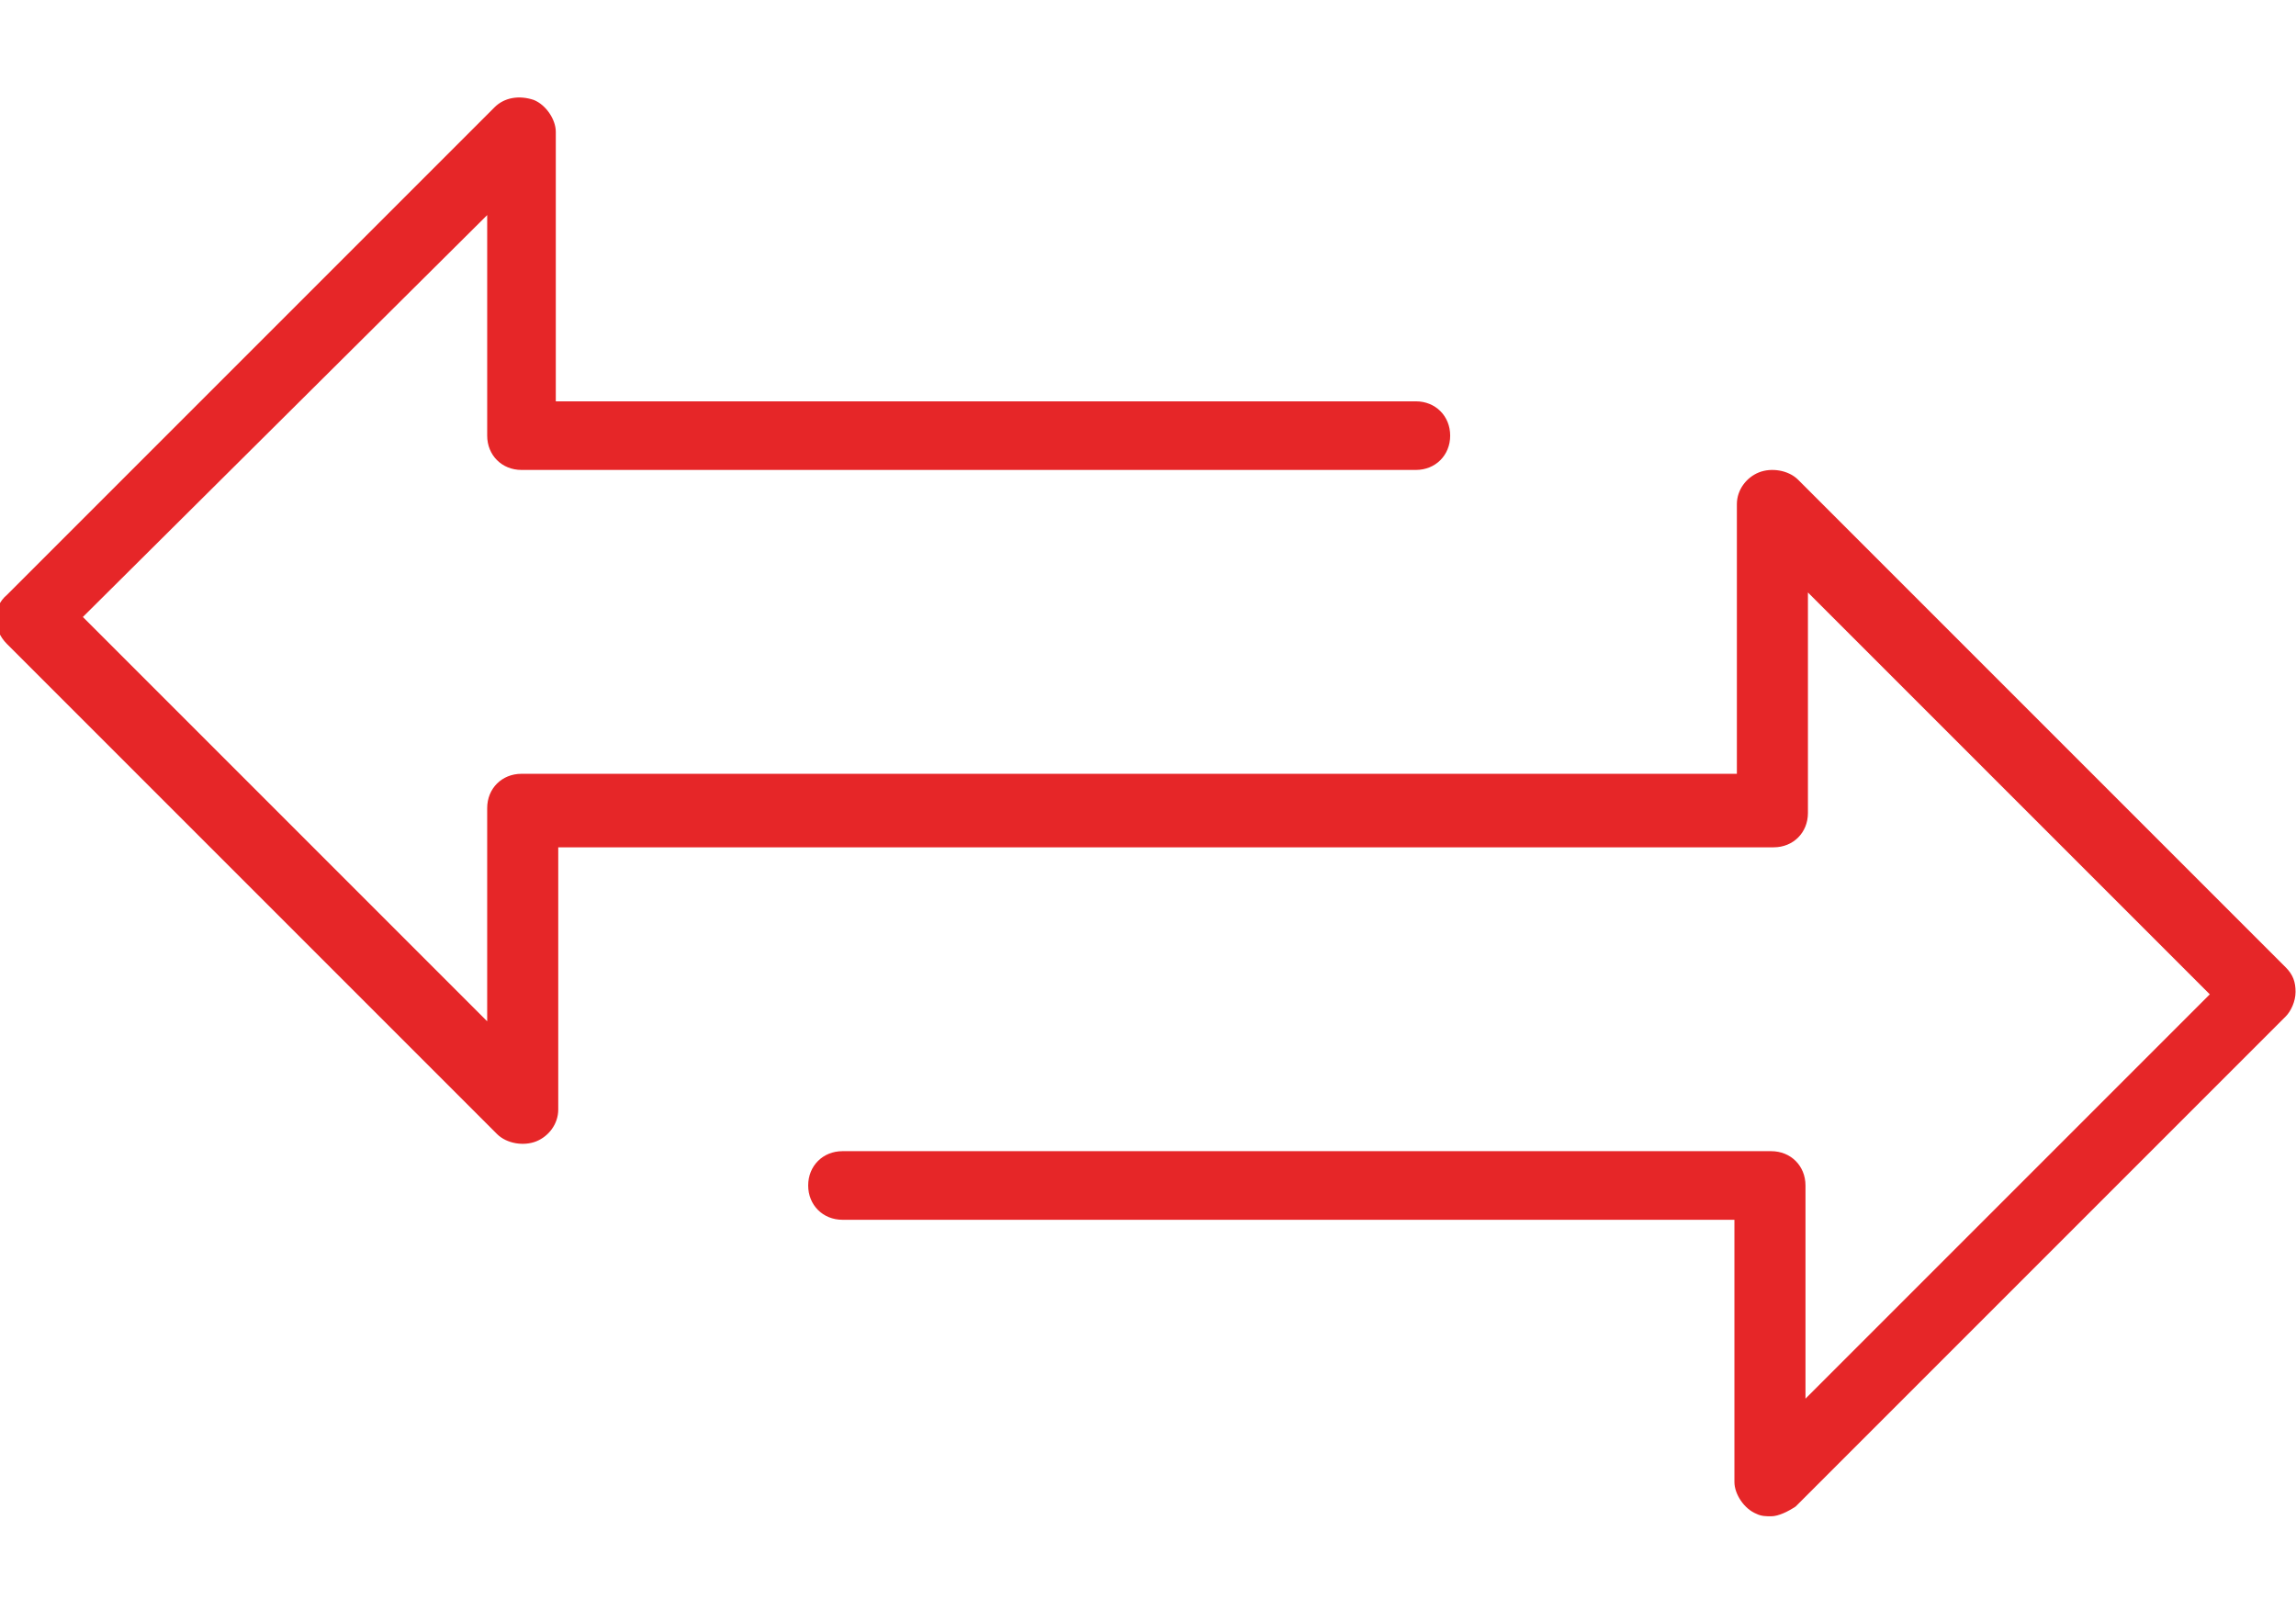
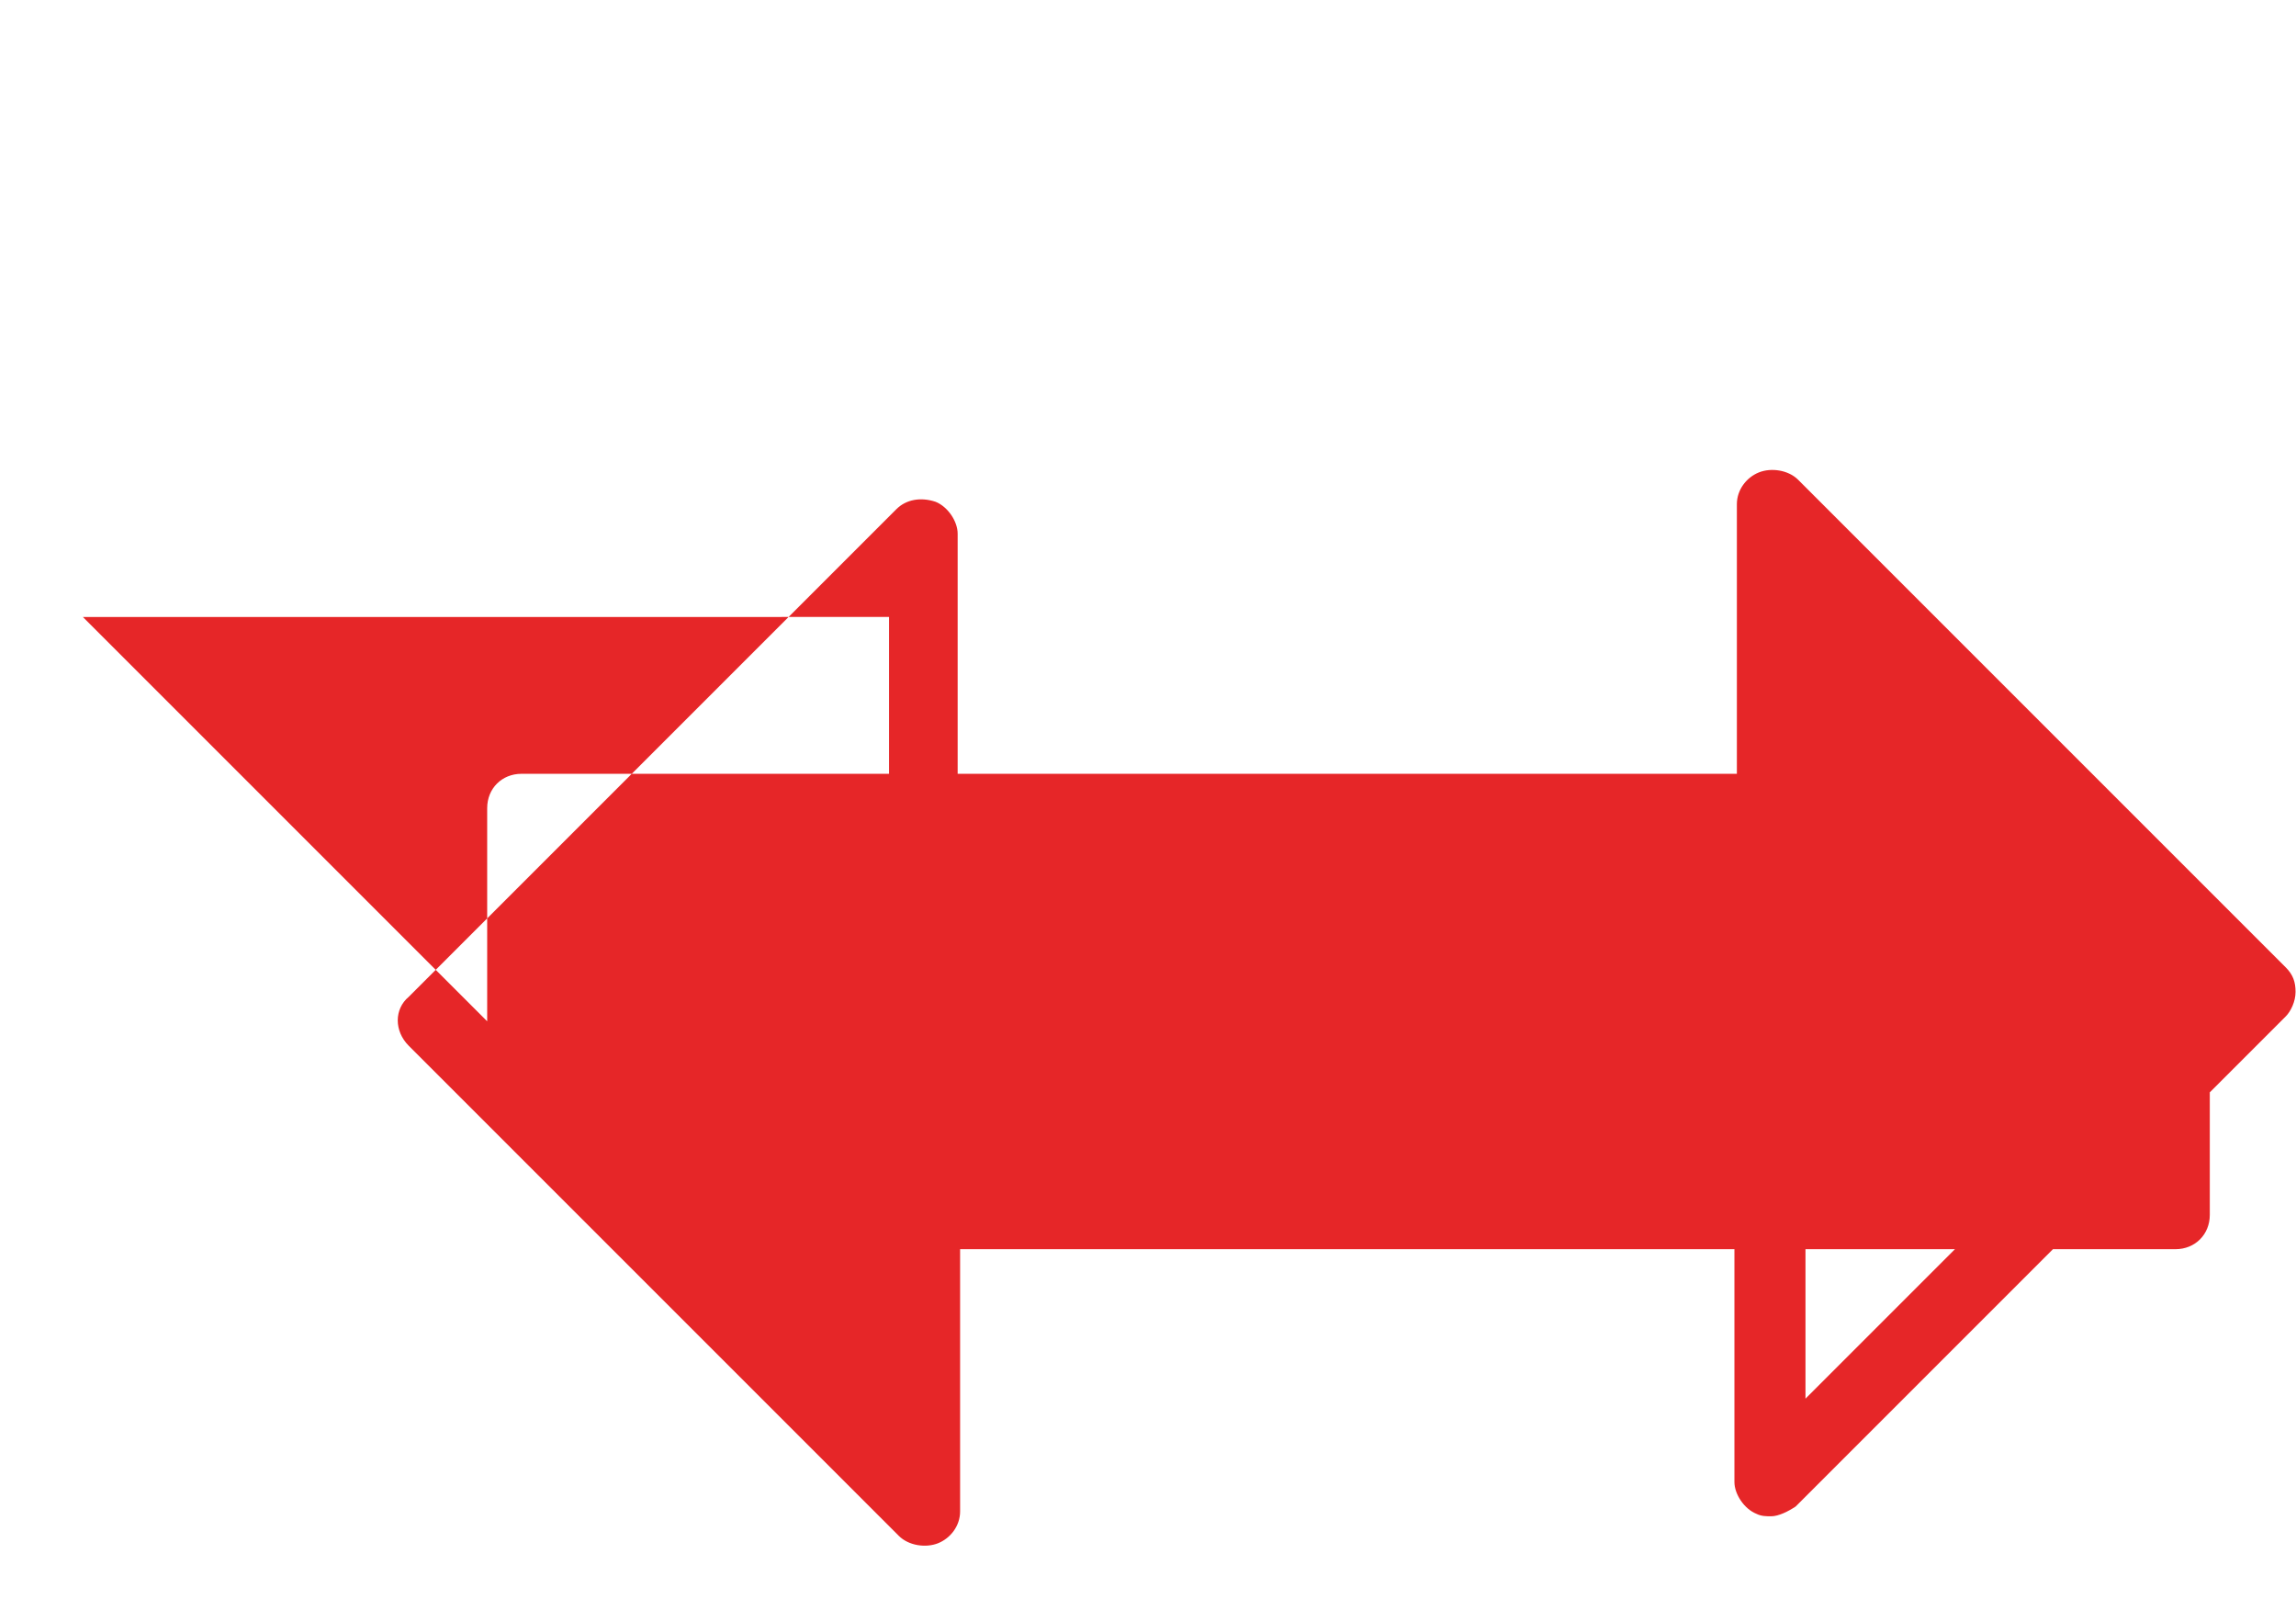
<svg xmlns="http://www.w3.org/2000/svg" version="1.1" id="Layer_1" x="0px" y="0px" viewBox="0 0 93.7 65.7" enable-background="new 0 0 93.7 65.7" xml:space="preserve">
-   <path id="Group_57" transform="translate(-471.618 -589.622)" fill="#E62628" d="M543.9,651.5c-0.2,0-0.4,0-0.6-0.1  c-0.5-0.2-0.9-0.8-0.9-1.3v-10.7H506c-0.8,0-1.4-0.6-1.4-1.4c0-0.8,0.6-1.4,1.4-1.4h37.9c0.8,0,1.4,0.6,1.4,1.4v8.7l16.5-16.5  l-16.4-16.4v9c0,0.8-0.6,1.4-1.4,1.4h-49.6v10.7c0,0.6-0.4,1.1-0.9,1.3c-0.5,0.2-1.2,0.1-1.6-0.3l-20-20c-0.6-0.6-0.6-1.5,0-2  l19.9-19.9c0.4-0.4,1-0.5,1.6-0.3c0.5,0.2,0.9,0.8,0.9,1.3v11h35.1c0.8,0,1.4,0.6,1.4,1.4c0,0.8-0.6,1.4-1.4,1.4h-36.5  c-0.8,0-1.4-0.6-1.4-1.4v-9L475,614.8l16.5,16.5v-8.7c0-0.8,0.6-1.4,1.4-1.4h49.6v-11c0-0.6,0.4-1.1,0.9-1.3  c0.5-0.2,1.2-0.1,1.6,0.3l19.9,19.9c0.3,0.3,0.4,0.6,0.4,1c0,0.4-0.2,0.8-0.4,1l-20,20C544.6,651.3,544.2,651.5,543.9,651.5z" />
+   <path id="Group_57" transform="translate(-471.618 -589.622)" fill="#E62628" d="M543.9,651.5c-0.2,0-0.4,0-0.6-0.1  c-0.5-0.2-0.9-0.8-0.9-1.3v-10.7H506c-0.8,0-1.4-0.6-1.4-1.4c0-0.8,0.6-1.4,1.4-1.4h37.9c0.8,0,1.4,0.6,1.4,1.4v8.7l16.5-16.5  v9c0,0.8-0.6,1.4-1.4,1.4h-49.6v10.7c0,0.6-0.4,1.1-0.9,1.3c-0.5,0.2-1.2,0.1-1.6-0.3l-20-20c-0.6-0.6-0.6-1.5,0-2  l19.9-19.9c0.4-0.4,1-0.5,1.6-0.3c0.5,0.2,0.9,0.8,0.9,1.3v11h35.1c0.8,0,1.4,0.6,1.4,1.4c0,0.8-0.6,1.4-1.4,1.4h-36.5  c-0.8,0-1.4-0.6-1.4-1.4v-9L475,614.8l16.5,16.5v-8.7c0-0.8,0.6-1.4,1.4-1.4h49.6v-11c0-0.6,0.4-1.1,0.9-1.3  c0.5-0.2,1.2-0.1,1.6,0.3l19.9,19.9c0.3,0.3,0.4,0.6,0.4,1c0,0.4-0.2,0.8-0.4,1l-20,20C544.6,651.3,544.2,651.5,543.9,651.5z" />
</svg>